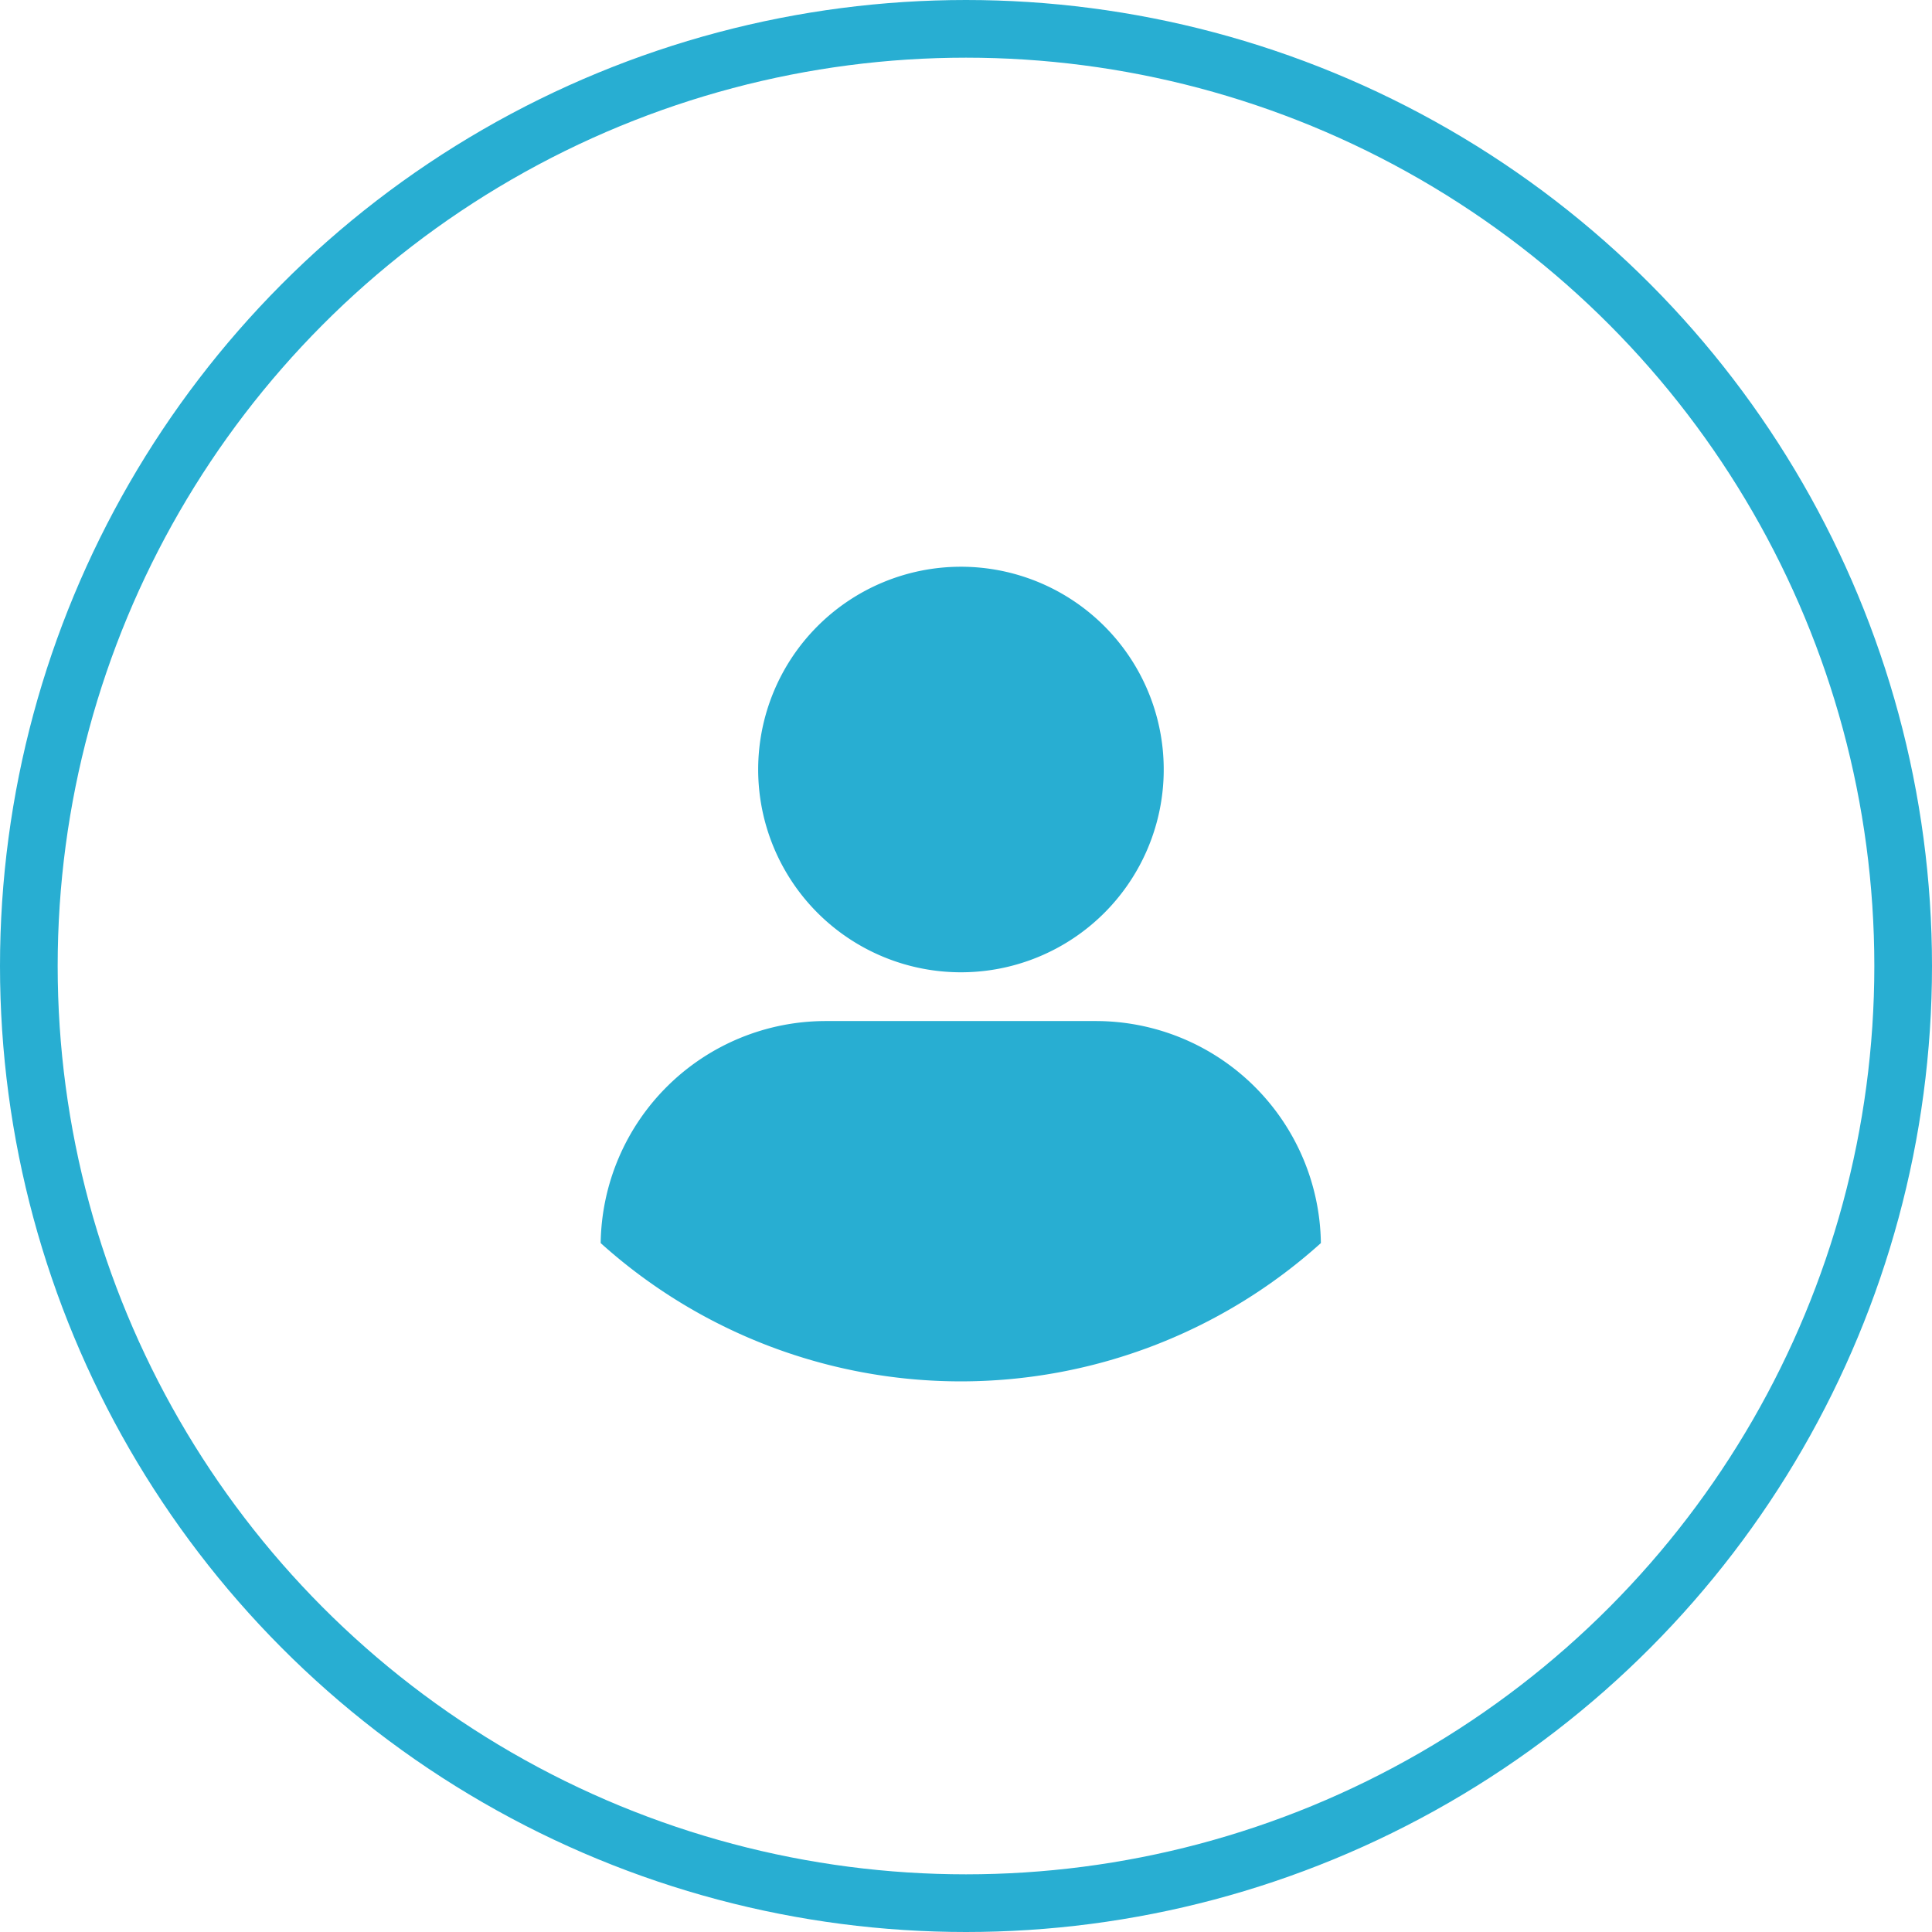
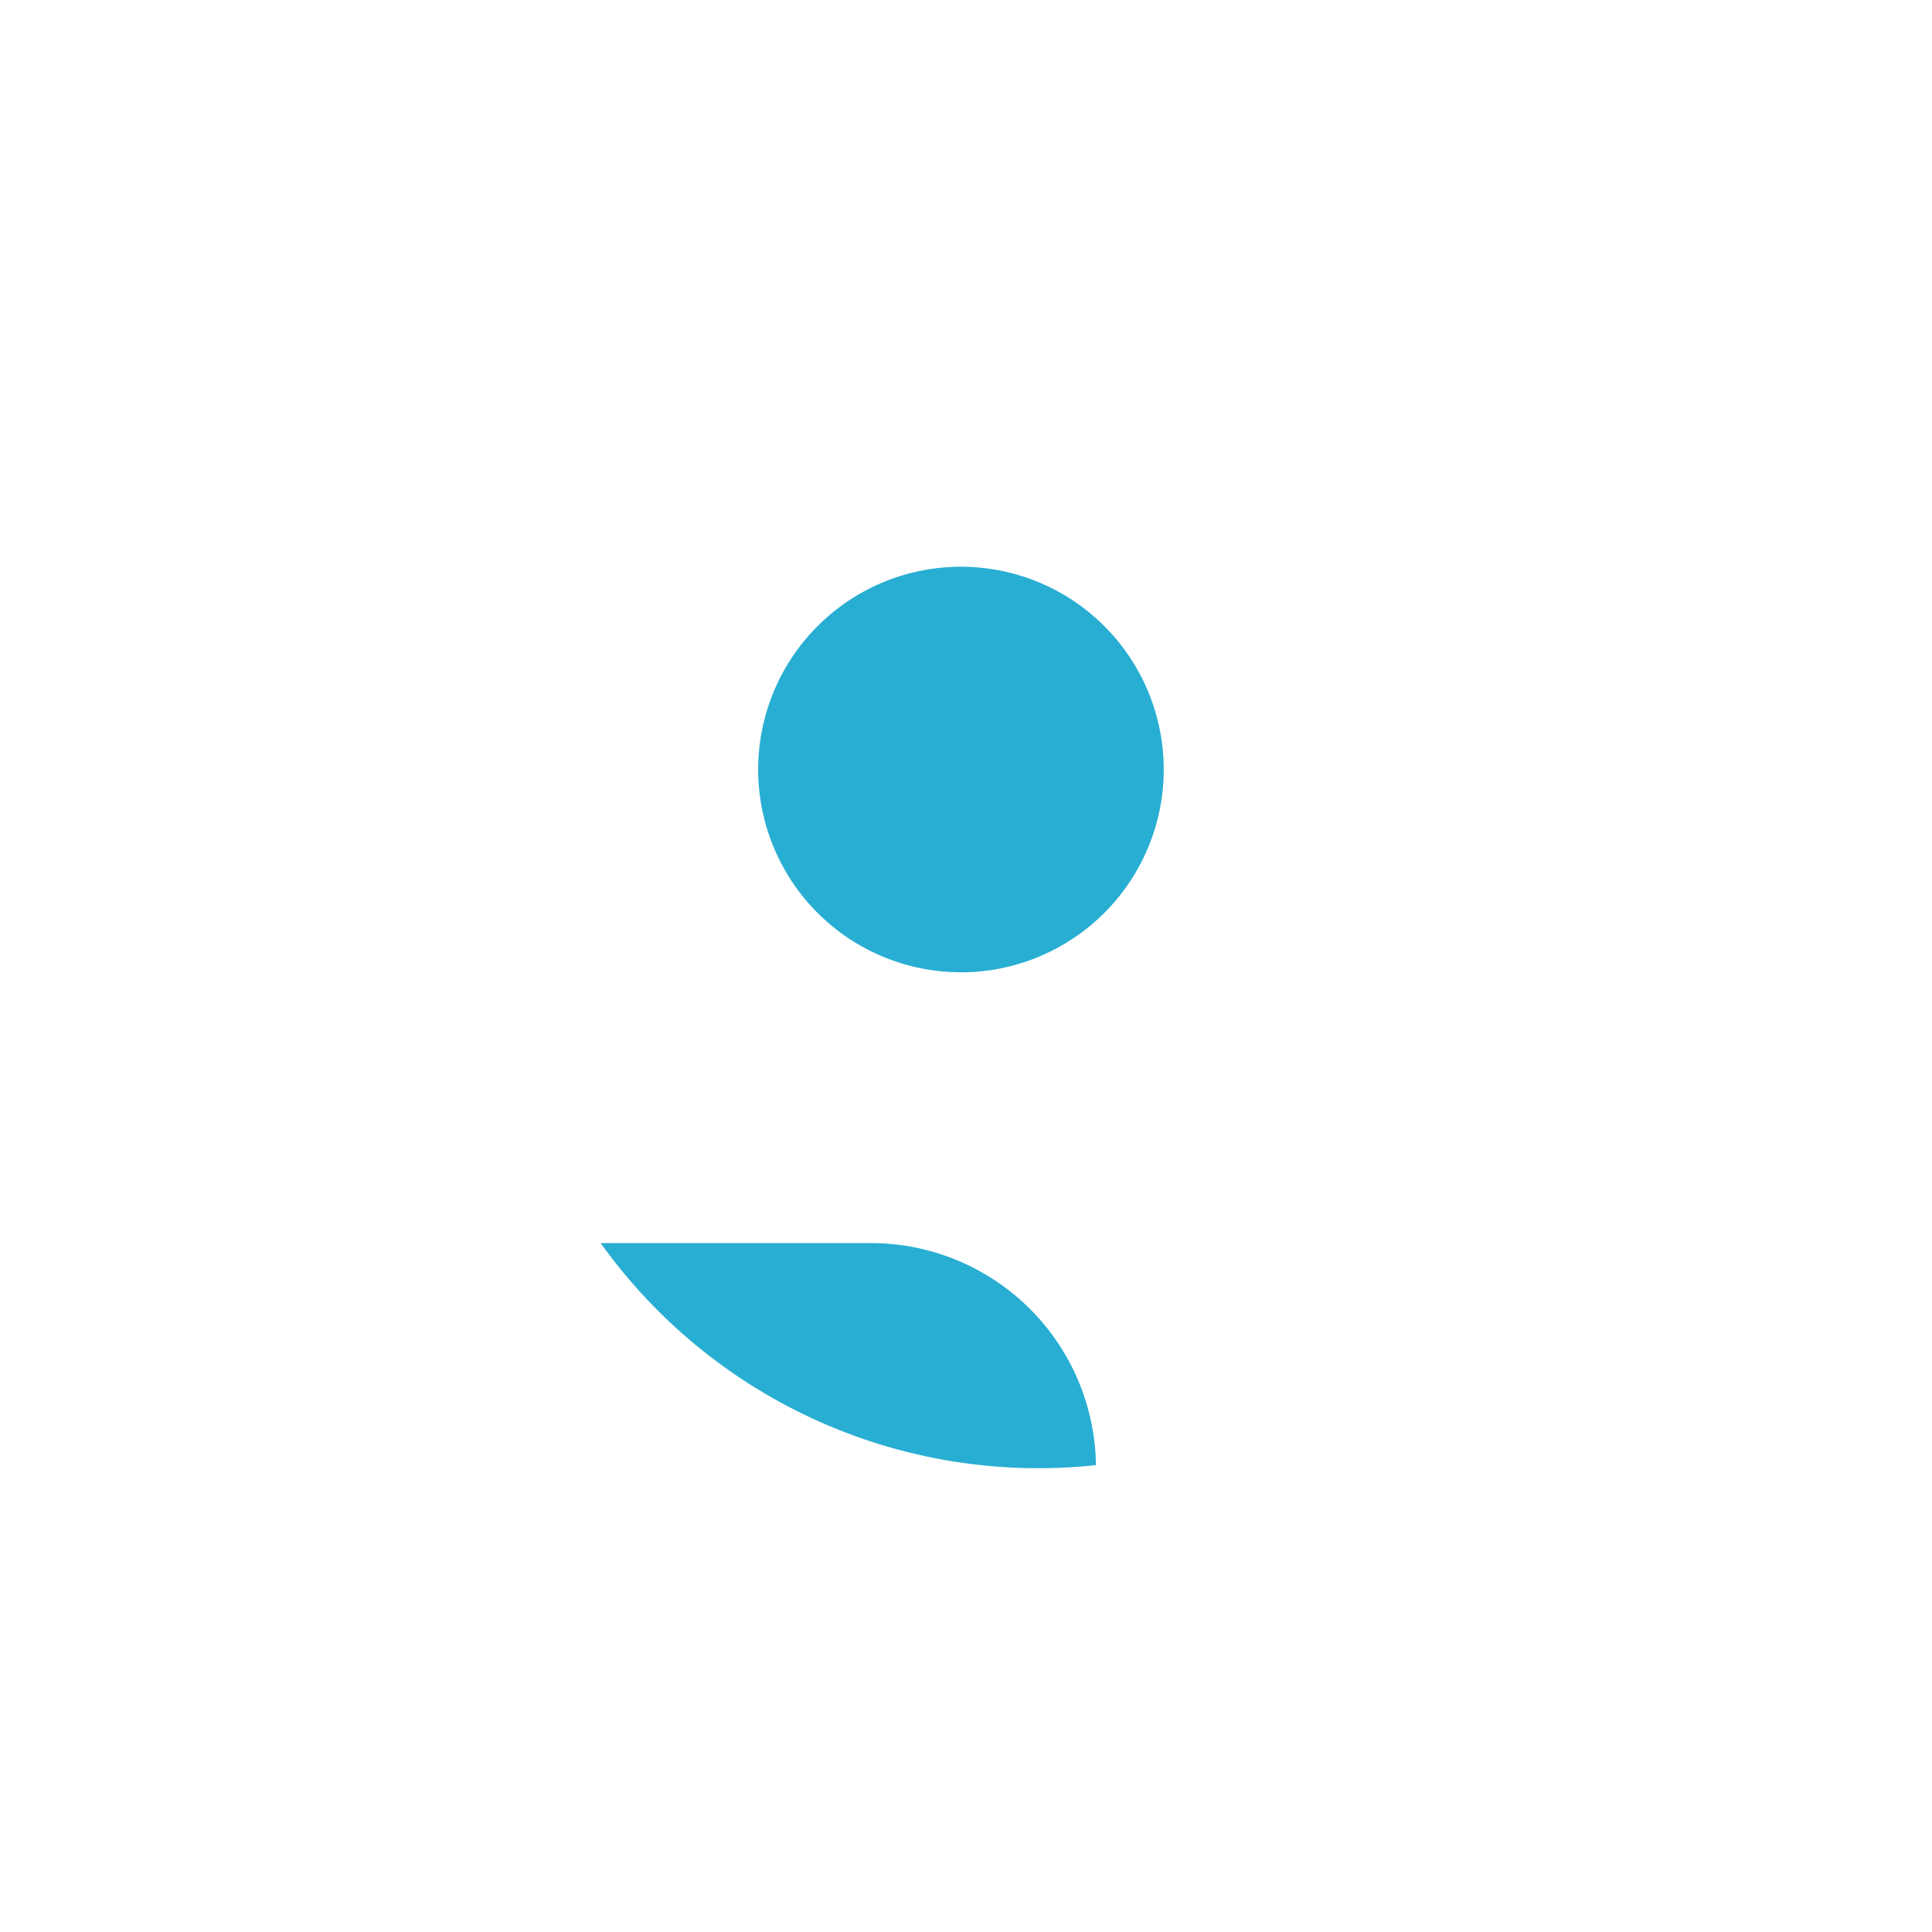
<svg xmlns="http://www.w3.org/2000/svg" width="67" height="67" viewBox="0 0 67 67">
  <g id="Grupo_16651" data-name="Grupo 16651" transform="translate(-569 -698)">
    <g id="Elipse_34" data-name="Elipse 34" transform="translate(569 698)" fill="none" stroke="#28aed2" stroke-width="2">
-       <circle cx="33.5" cy="33.5" r="33.5" stroke="none" />
-       <circle cx="33.5" cy="33.5" r="32.5" fill="none" />
-     </g>
-     <path id="Trazado_1577" data-name="Trazado 1577" d="M32.429,22.914A7.032,7.032,0,1,1,25.4,29.945,7.032,7.032,0,0,1,32.429,22.914ZM19.938,46.369a7.807,7.807,0,0,1,7.8-7.7h9.376a7.807,7.807,0,0,1,7.8,7.7A18.658,18.658,0,0,1,19.938,46.369Z" transform="translate(569.893 694.74)" fill="#28aed2" />
+       </g>
+     <path id="Trazado_1577" data-name="Trazado 1577" d="M32.429,22.914A7.032,7.032,0,1,1,25.4,29.945,7.032,7.032,0,0,1,32.429,22.914ZM19.938,46.369h9.376a7.807,7.807,0,0,1,7.8,7.7A18.658,18.658,0,0,1,19.938,46.369Z" transform="translate(569.893 694.74)" fill="#28aed2" />
  </g>
</svg>